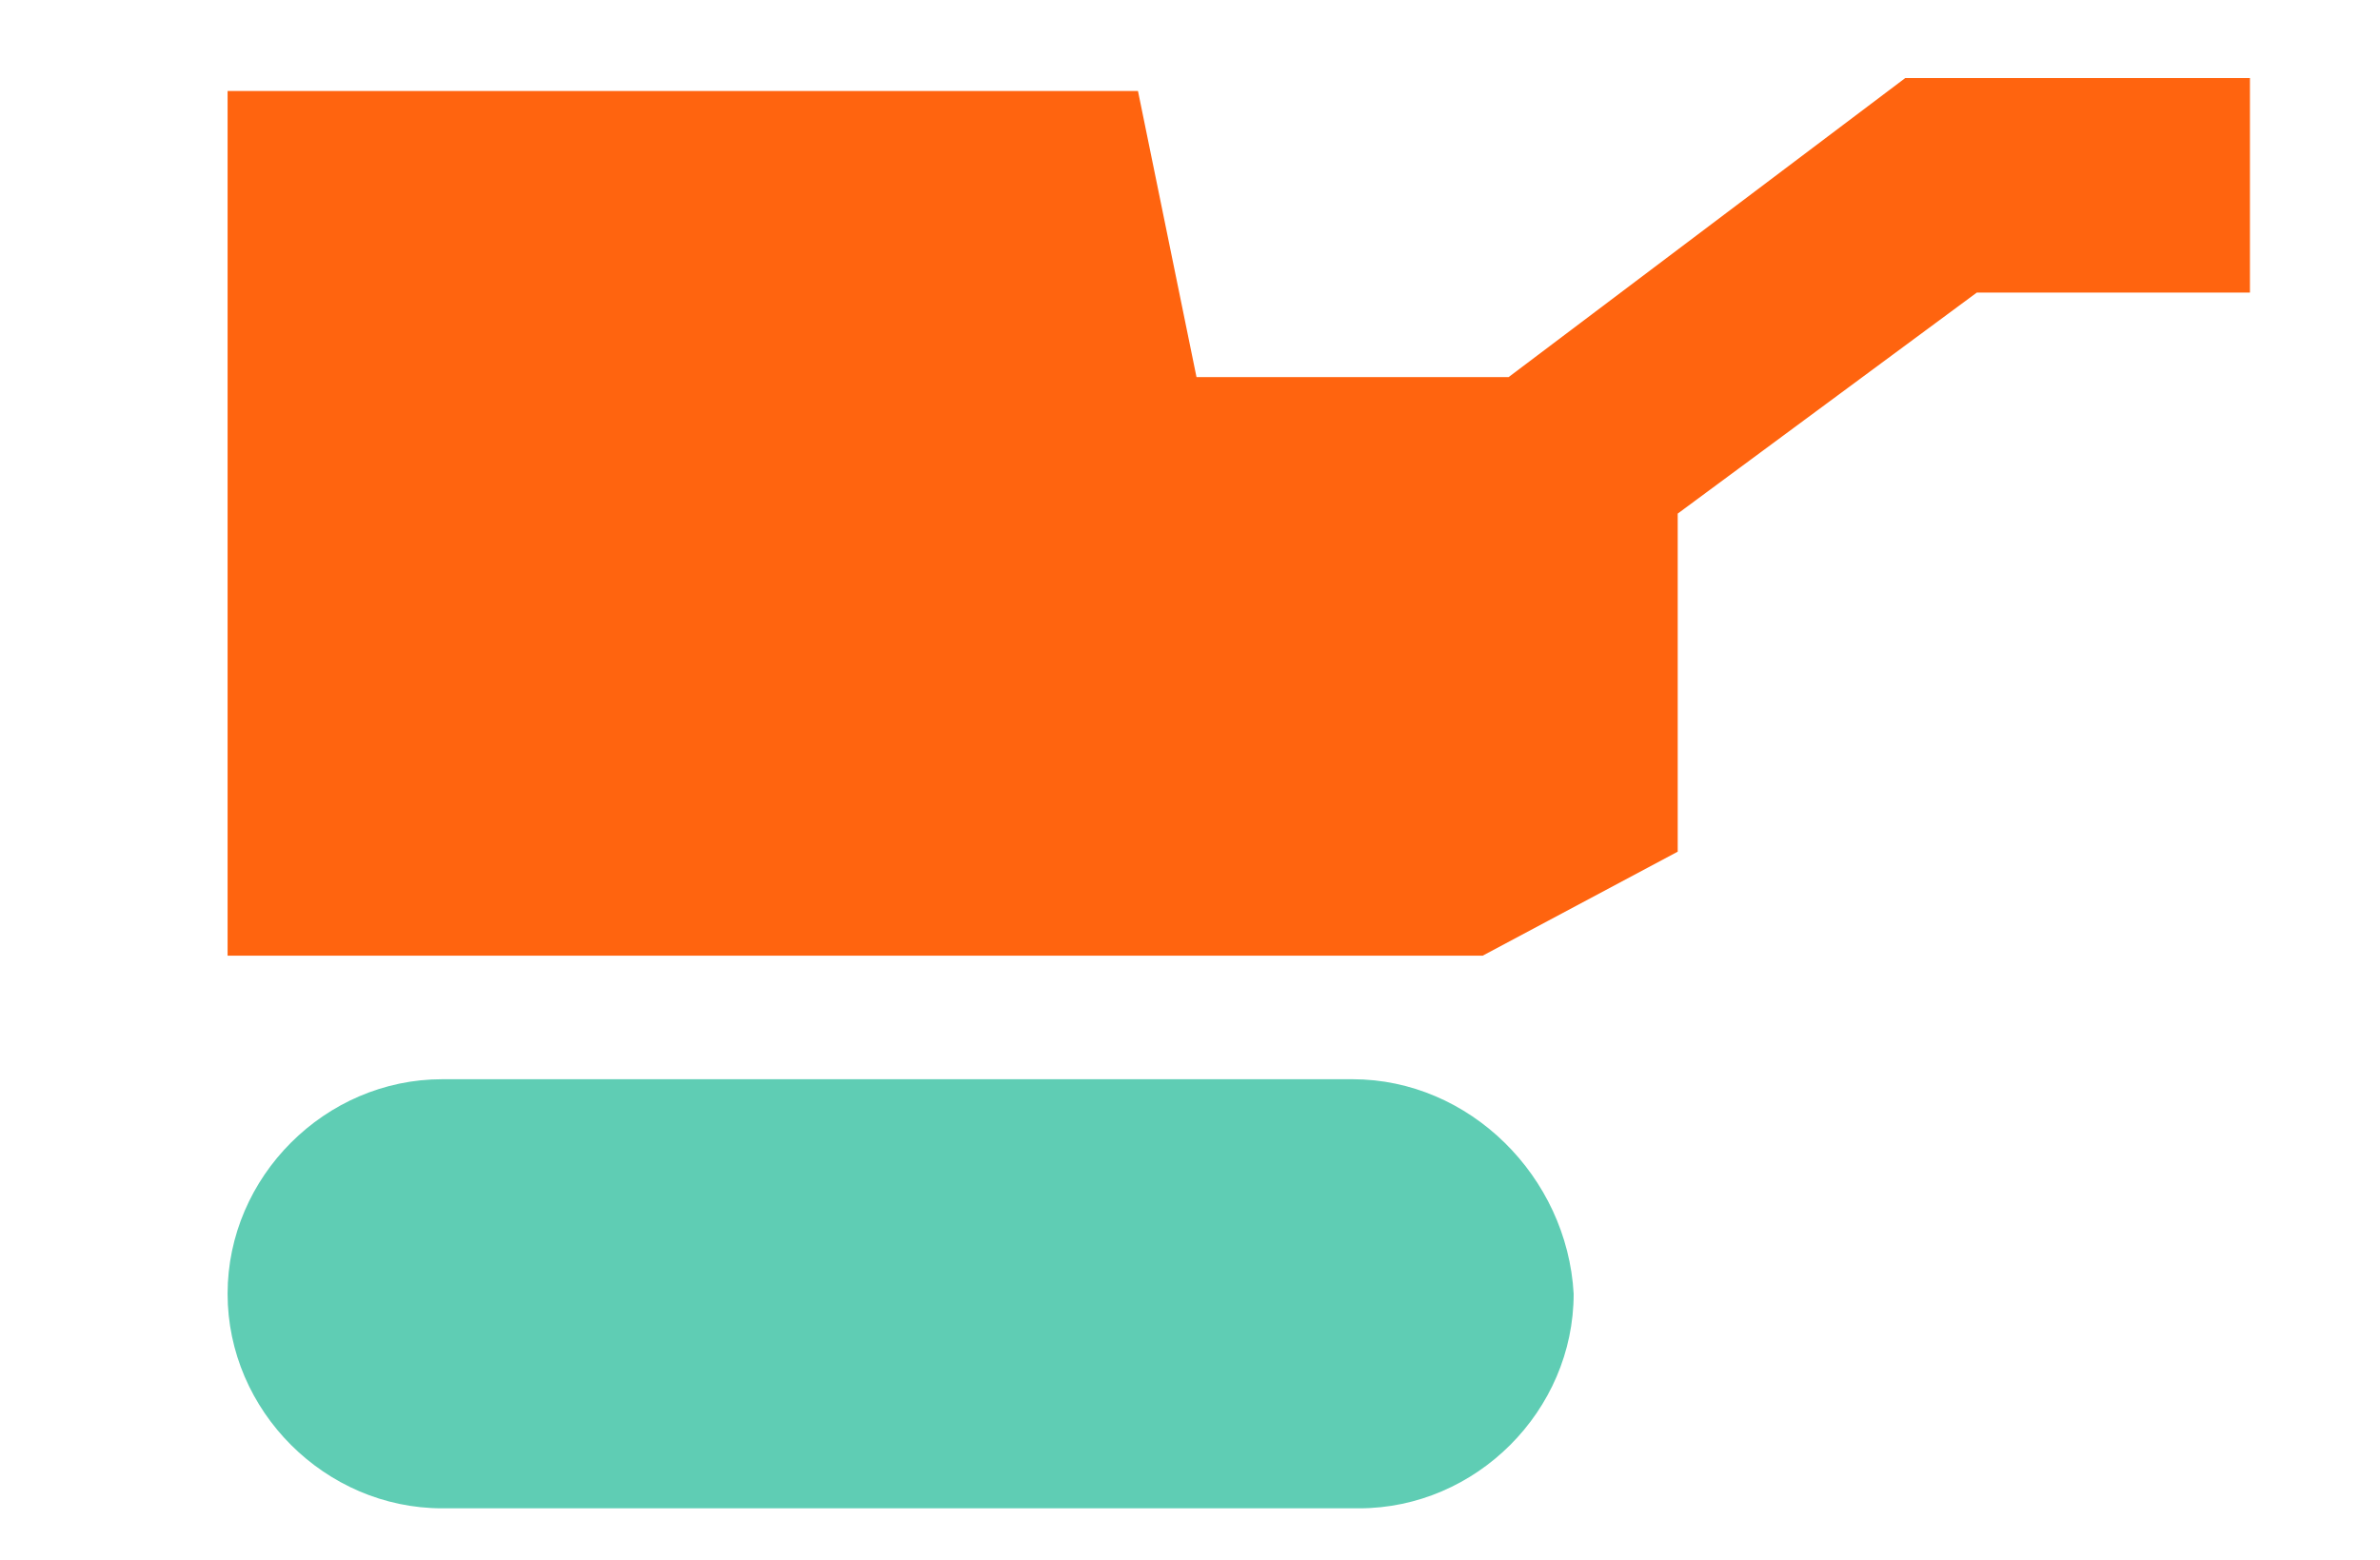
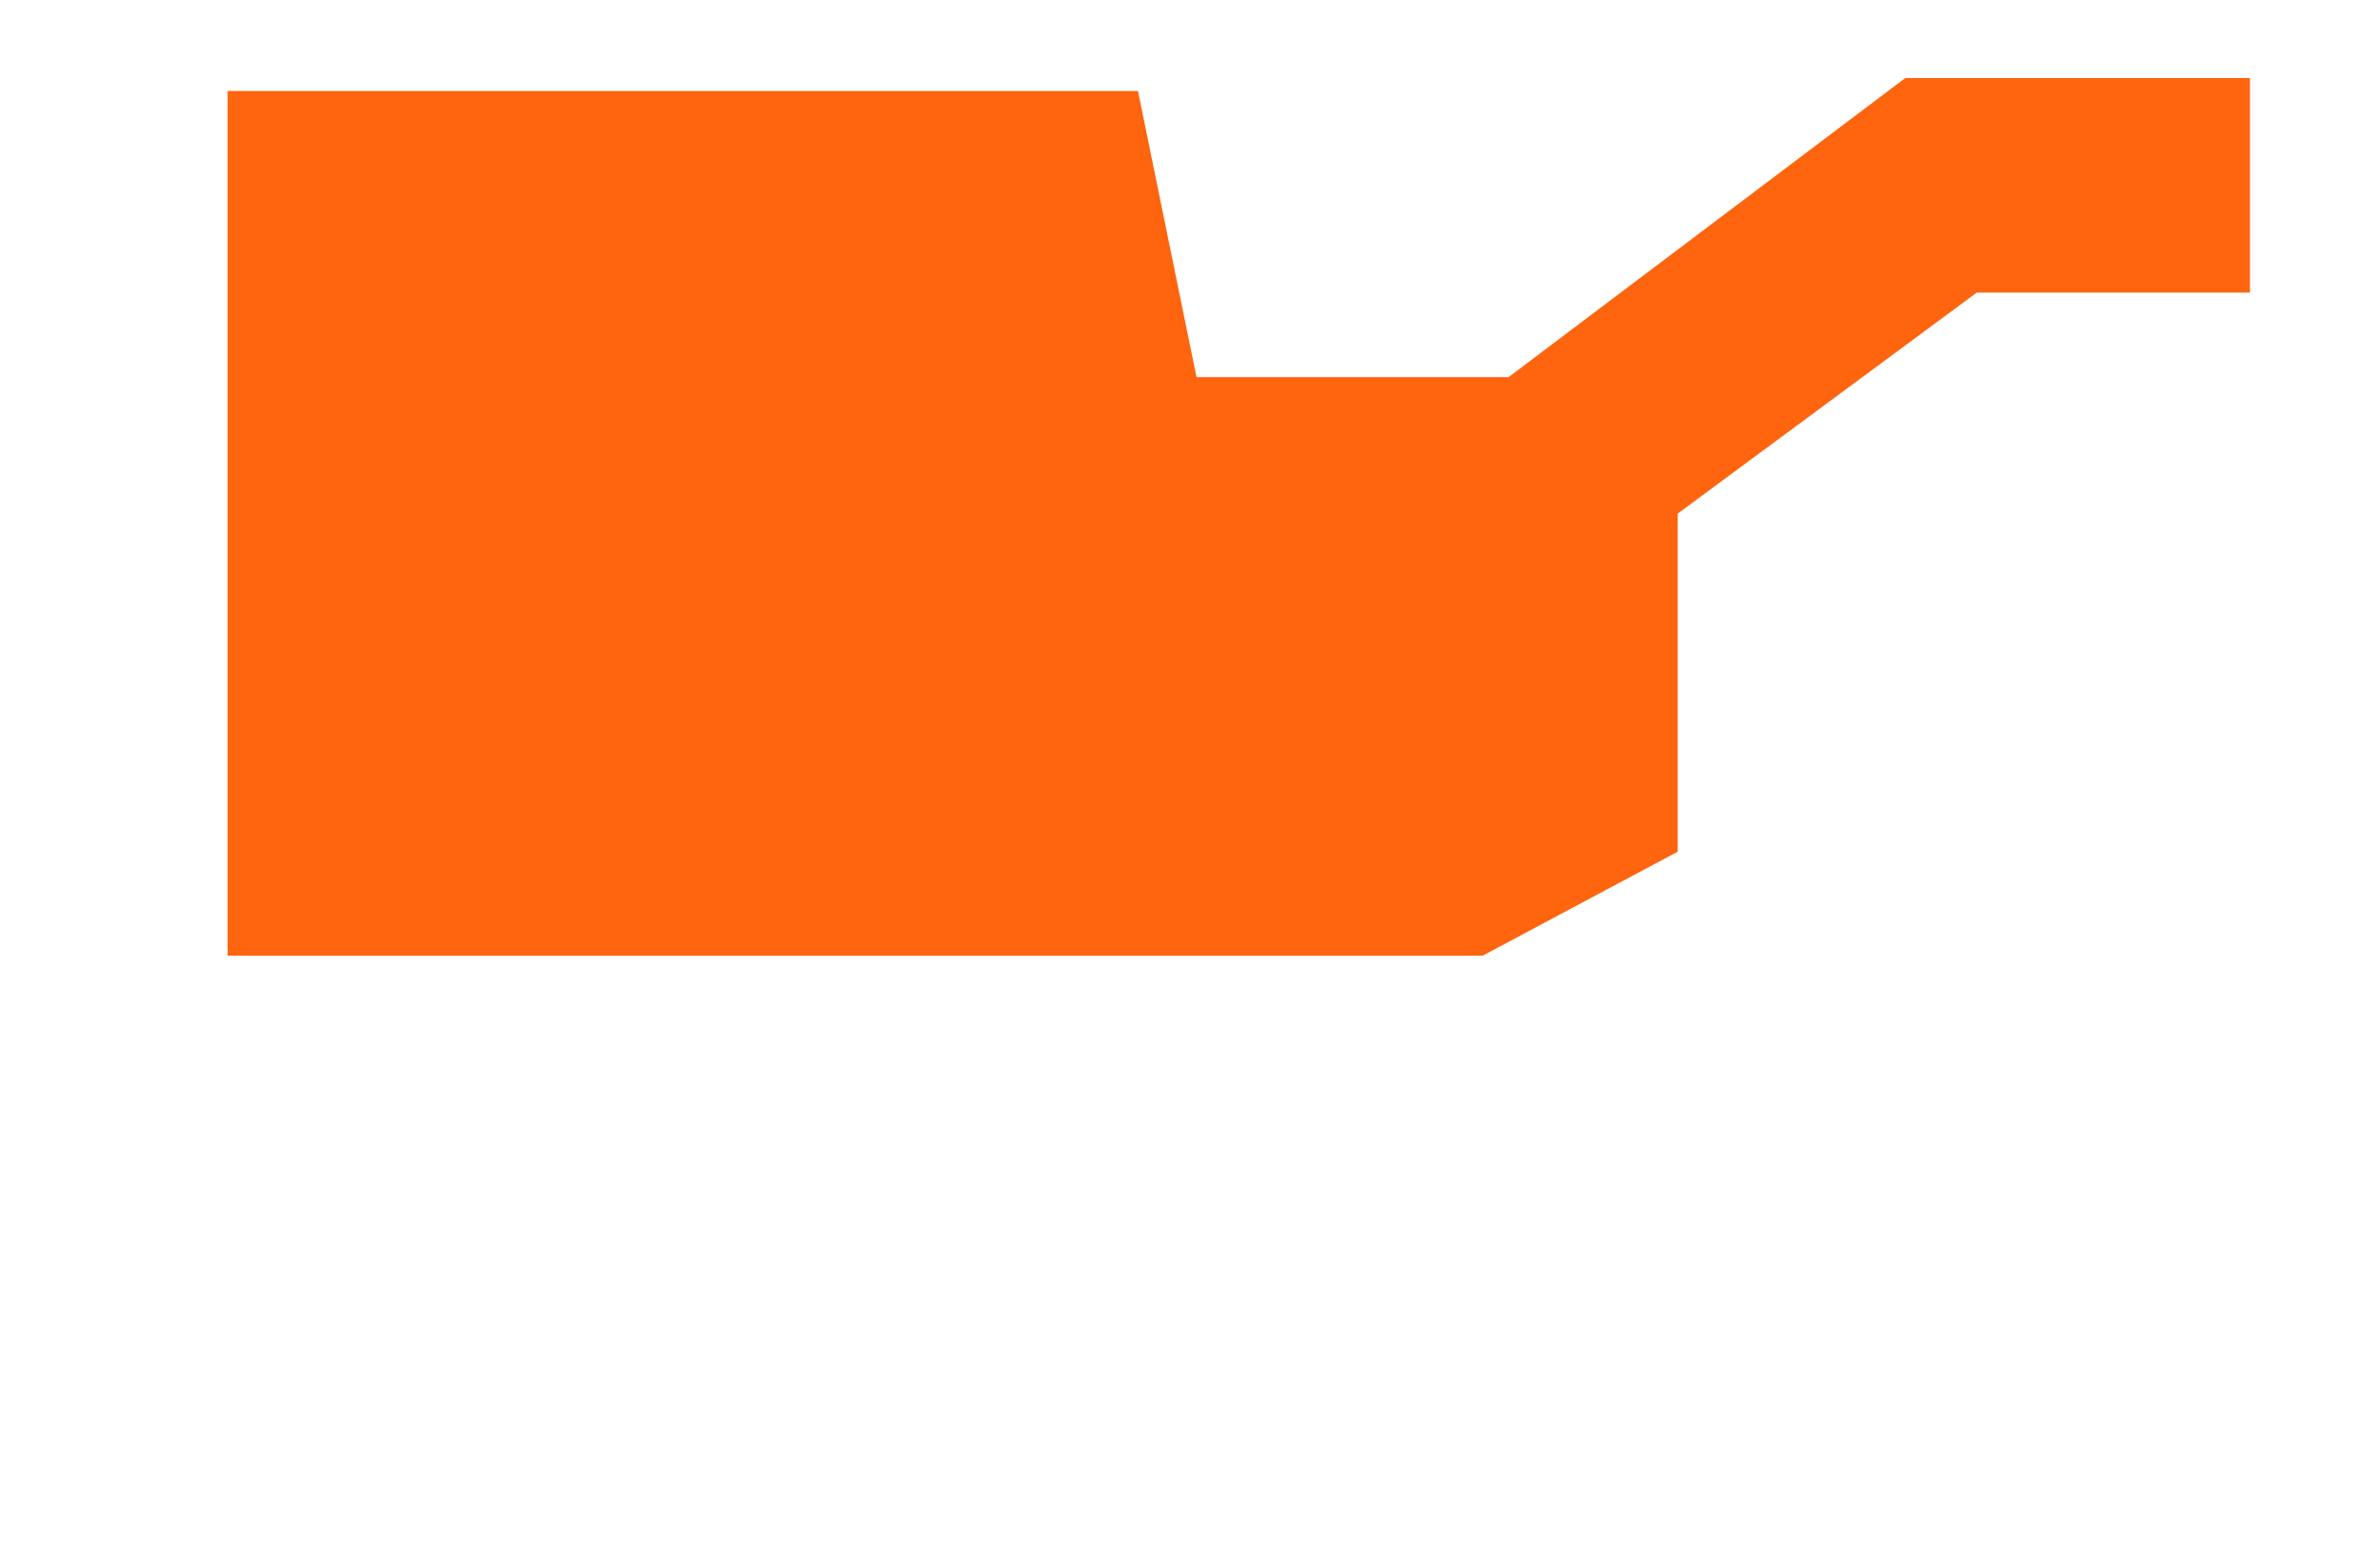
<svg xmlns="http://www.w3.org/2000/svg" version="1.1" id="ICON" x="0px" y="0px" viewBox="0 0 36.6 24" style="enable-background:new 0 0 36.6 24;" xml:space="preserve">
  <style type="text/css">
	.st0{fill:#5FCDB4;}
	.st1{fill:#FF640F;}
</style>
-   <path class="st0" d="M20.8,16.6h-14c-1.8,0-3.3,1.5-3.3,3.3s1.5,3.3,3.3,3.3h14.1c1.8,0,3.3-1.5,3.3-3.3  C24.1,18.1,22.6,16.6,20.8,16.6z" />
  <polygon class="st1" points="34.6,4.5 34.6,1.2 29.4,1.2 29.4,1.2 29.3,1.2 29.3,1.2 29.3,1.2 23.2,5.8 18.4,5.8 17.5,1.4 3.5,1.4   3.5,14.7 6.8,14.7 22.8,14.7 25.8,13.1 25.8,7.9 30.4,4.5 " />
</svg>